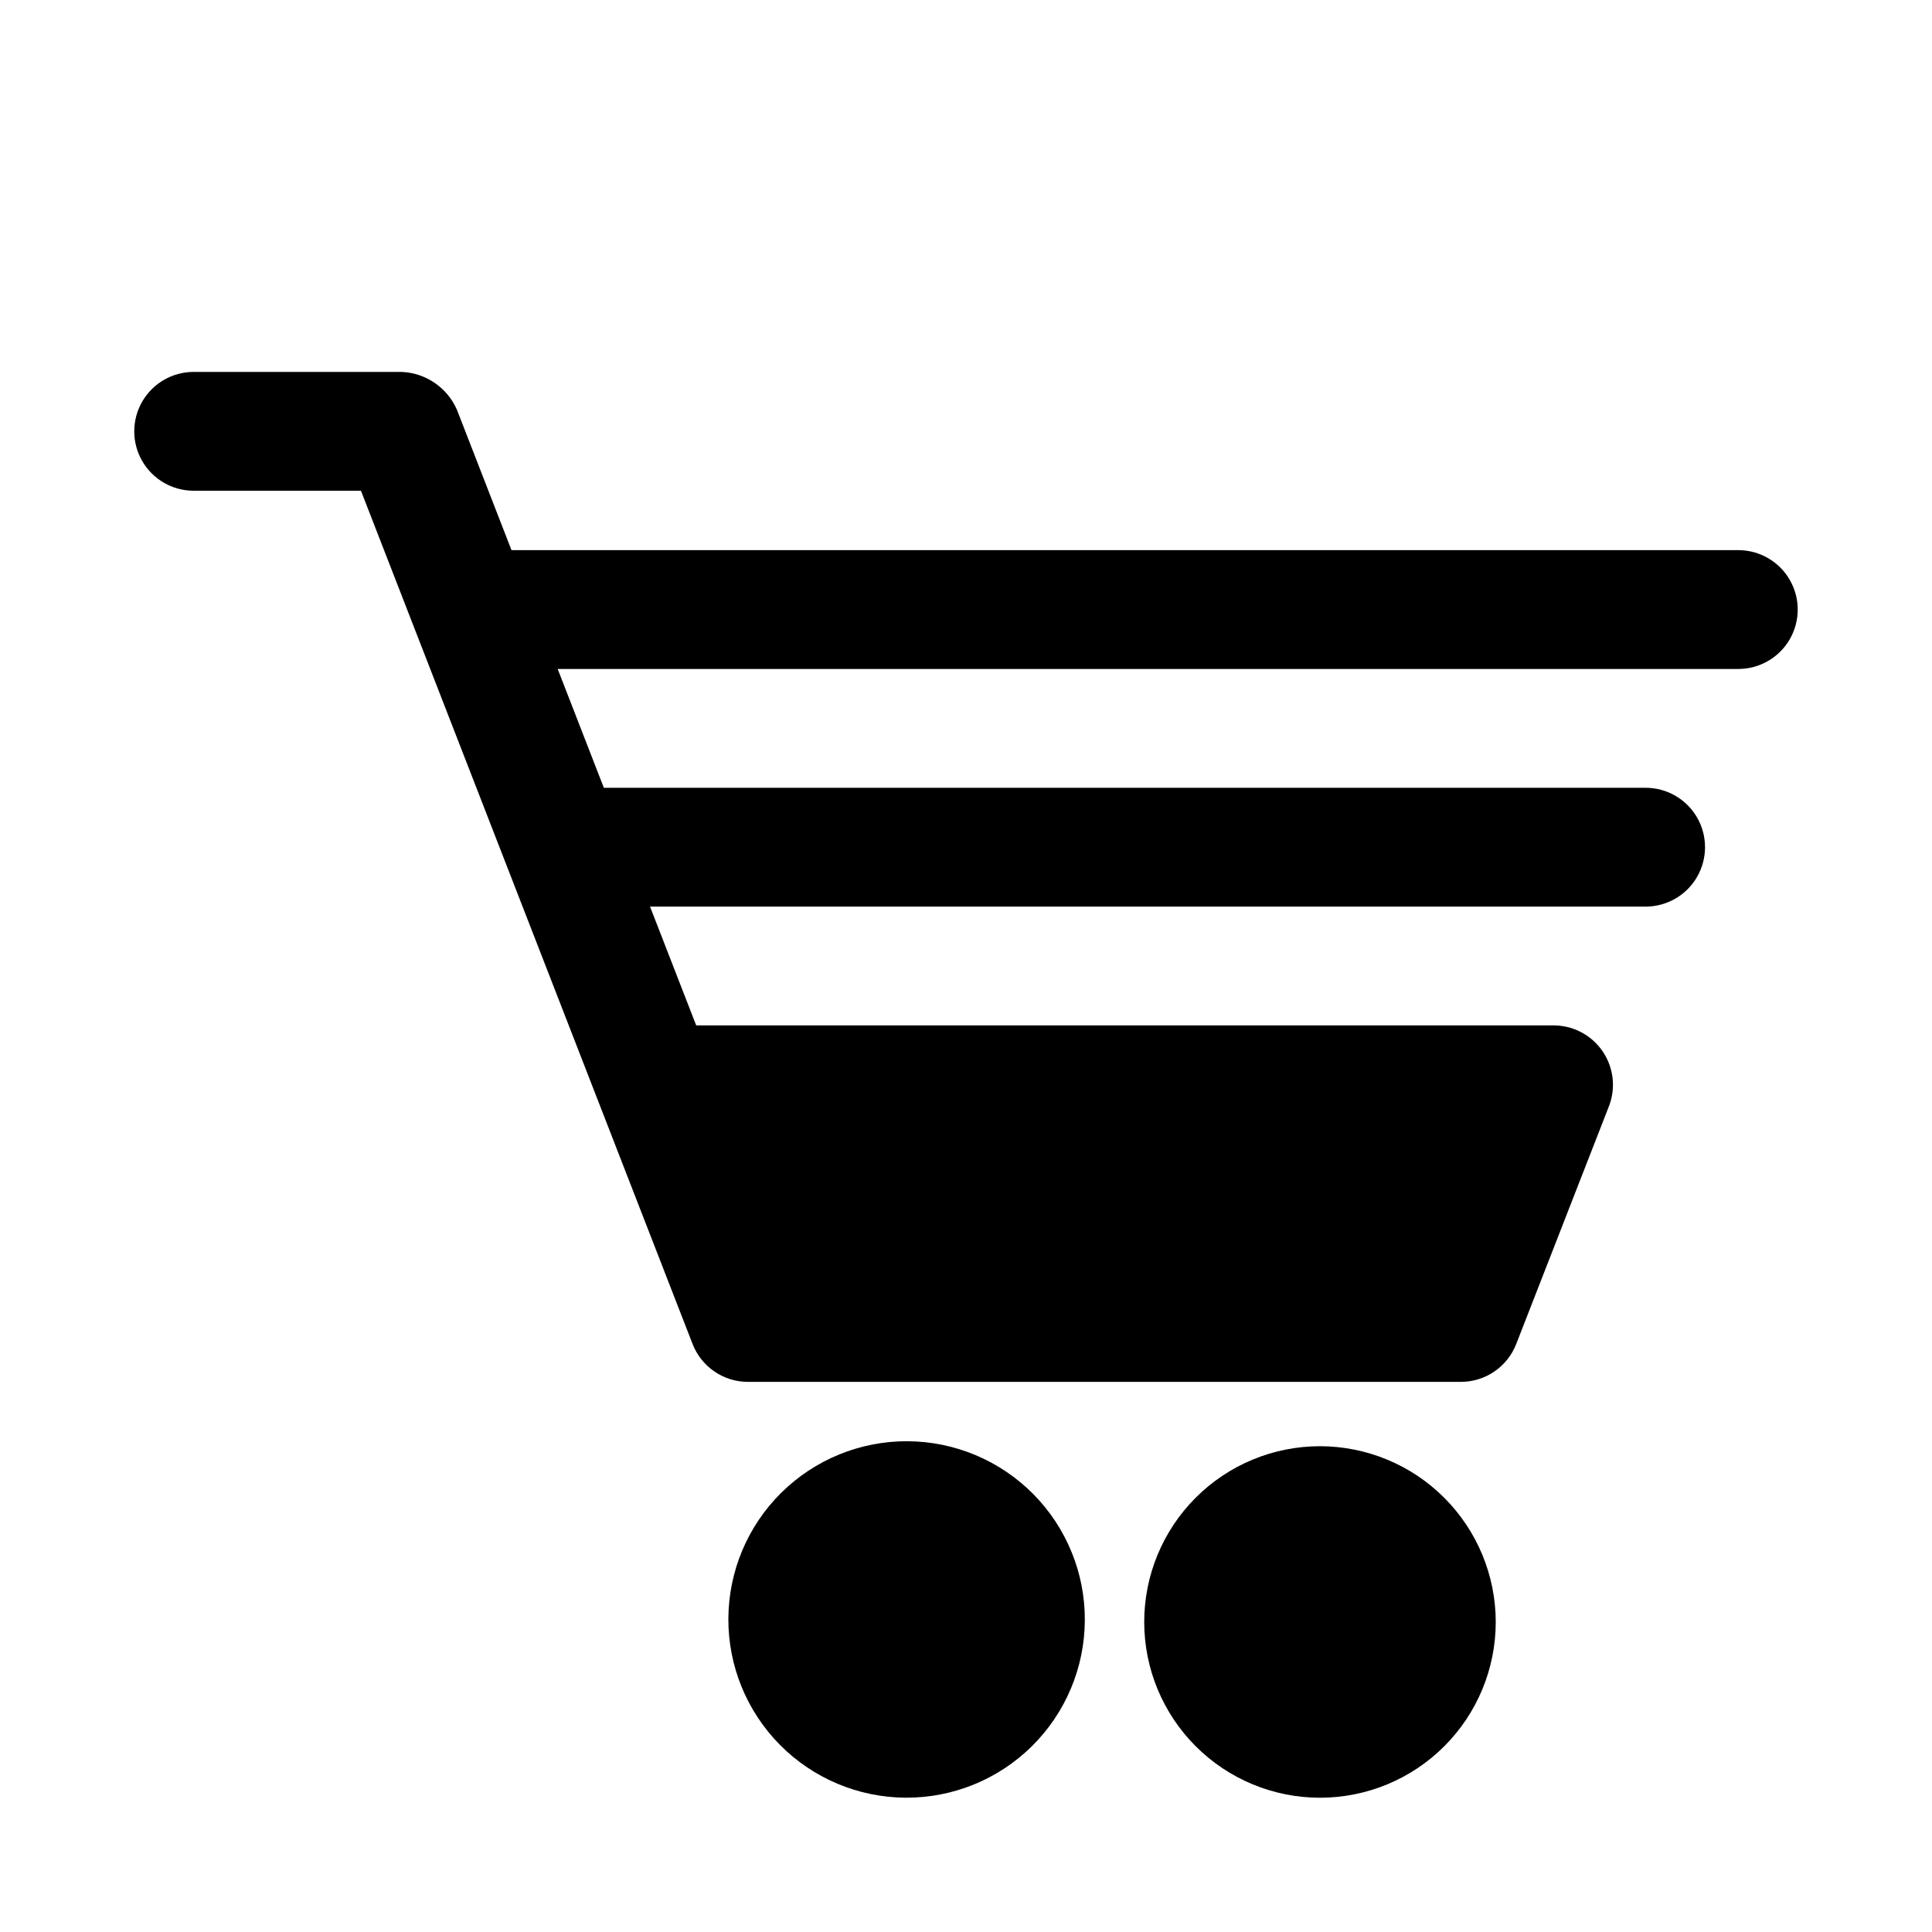
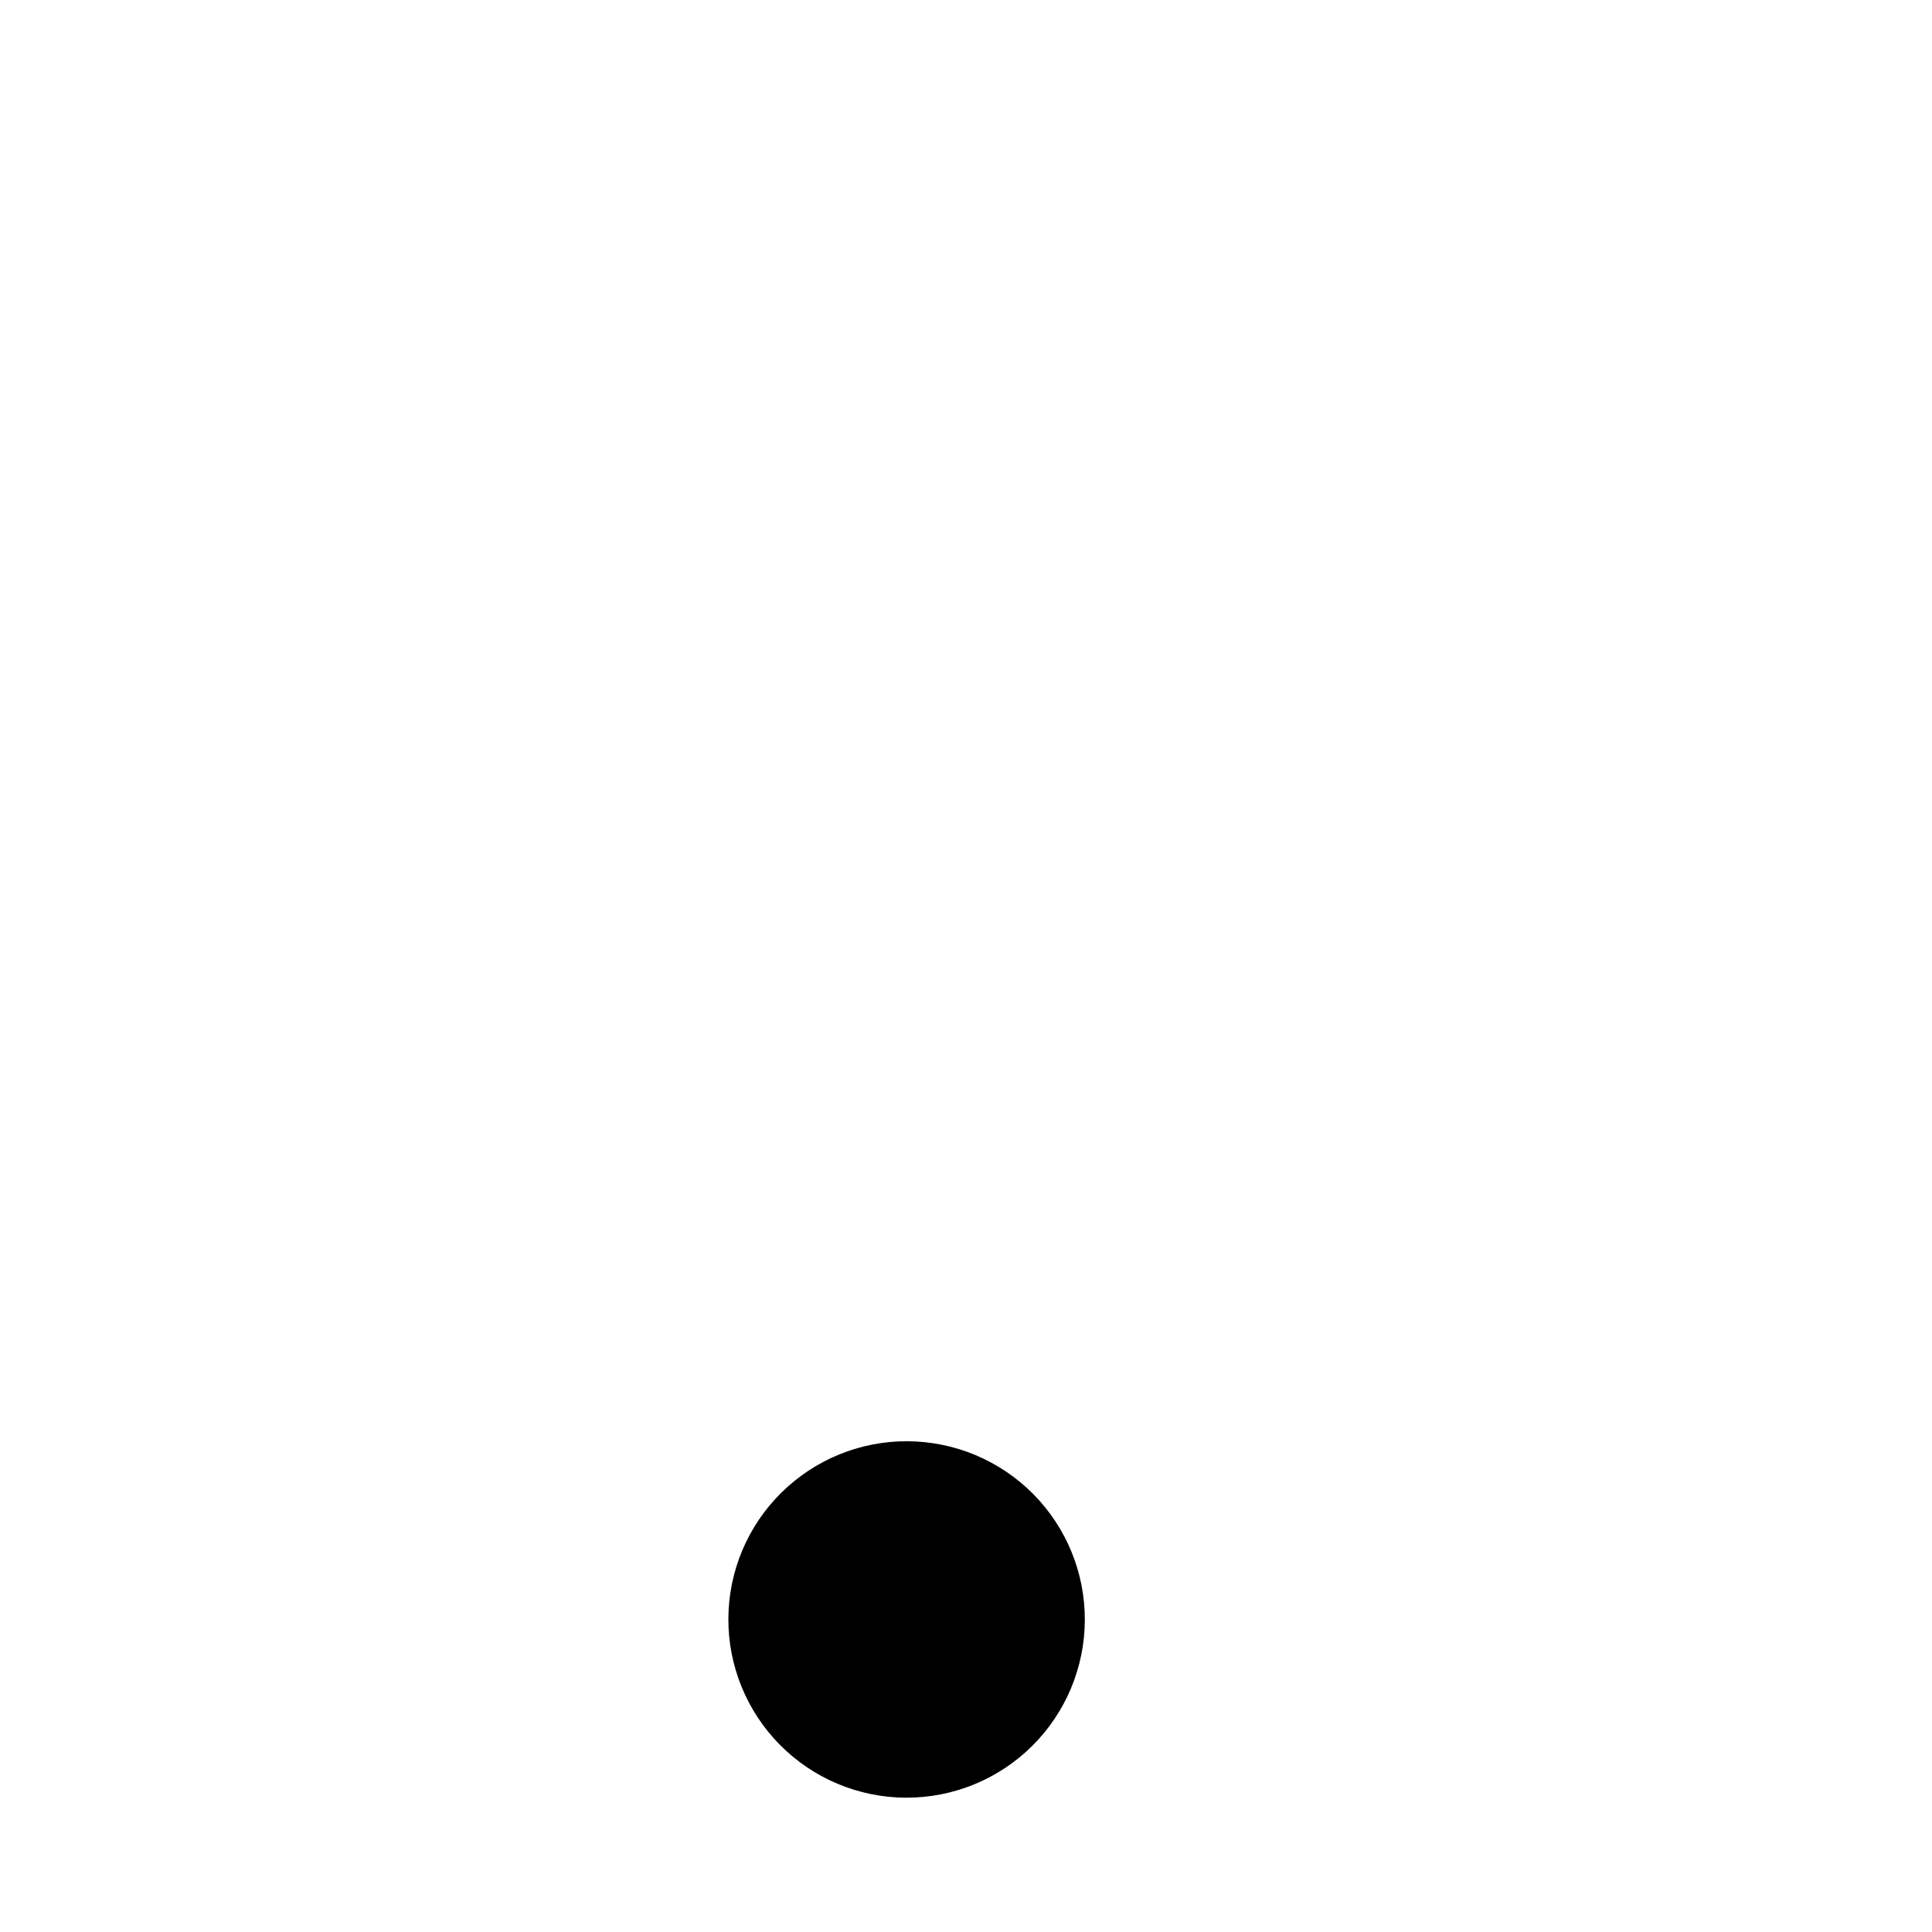
<svg xmlns="http://www.w3.org/2000/svg" fill="#000000" width="800px" height="800px" version="1.1" viewBox="144 144 512 512">
  <g>
-     <path d="m604.67 289.79h-325.12l-14.441-37.156c-1.25-2.891-3.293-5.371-5.891-7.152-2.598-1.785-5.644-2.797-8.793-2.922h-55.105c-5.625 0-10.82 3-13.633 7.871-2.812 4.871-2.812 10.875 0 15.746 2.812 4.871 8.008 7.871 13.633 7.871h44.336l87.891 226.14c1.152 2.953 3.168 5.488 5.785 7.277 2.617 1.789 5.711 2.746 8.883 2.746h188.93-0.004c3.172 0 6.266-0.957 8.883-2.746 2.617-1.789 4.633-4.324 5.785-7.277l24.395-62.559v-0.008c2.086-4.926 1.527-10.578-1.488-15.004-3.016-4.422-8.07-7.012-13.422-6.871h-226.79l-12.238-31.488h263.84c5.625 0 10.824-3 13.637-7.871 2.812-4.871 2.812-10.875 0-15.746-2.812-4.871-8.012-7.871-13.637-7.871h-276.08l-12.234-31.488h312.88c5.625 0 10.82-3 13.633-7.871s2.812-10.871 0-15.742c-2.812-4.875-8.008-7.875-13.633-7.875z" />
-     <path d="m493.8 527.26c-12.352 0-24.199 4.91-32.93 13.645-8.734 8.738-13.641 20.586-13.641 32.938 0 12.352 4.91 24.199 13.645 32.934 8.734 8.734 20.578 13.641 32.934 13.641 12.352 0 24.199-4.902 32.934-13.637 8.734-8.734 13.645-20.582 13.645-32.934-0.012-12.352-4.922-24.195-13.656-32.93-8.734-8.734-20.578-13.645-32.93-13.656z" />
    <path d="m386.8 526.01c-12.504-0.676-24.77 3.648-34.09 12.016-9.324 8.363-14.941 20.09-15.617 32.598-0.676 12.508 3.644 24.773 12.012 34.098 8.363 9.32 20.09 14.938 32.598 15.617 12.508 0.676 24.773-3.641 34.098-12.008 9.324-8.363 14.941-20.09 15.621-32.598 0.68-12.512-3.641-24.777-12.008-34.105-8.371-9.324-20.102-14.941-32.613-15.617z" />
  </g>
</svg>